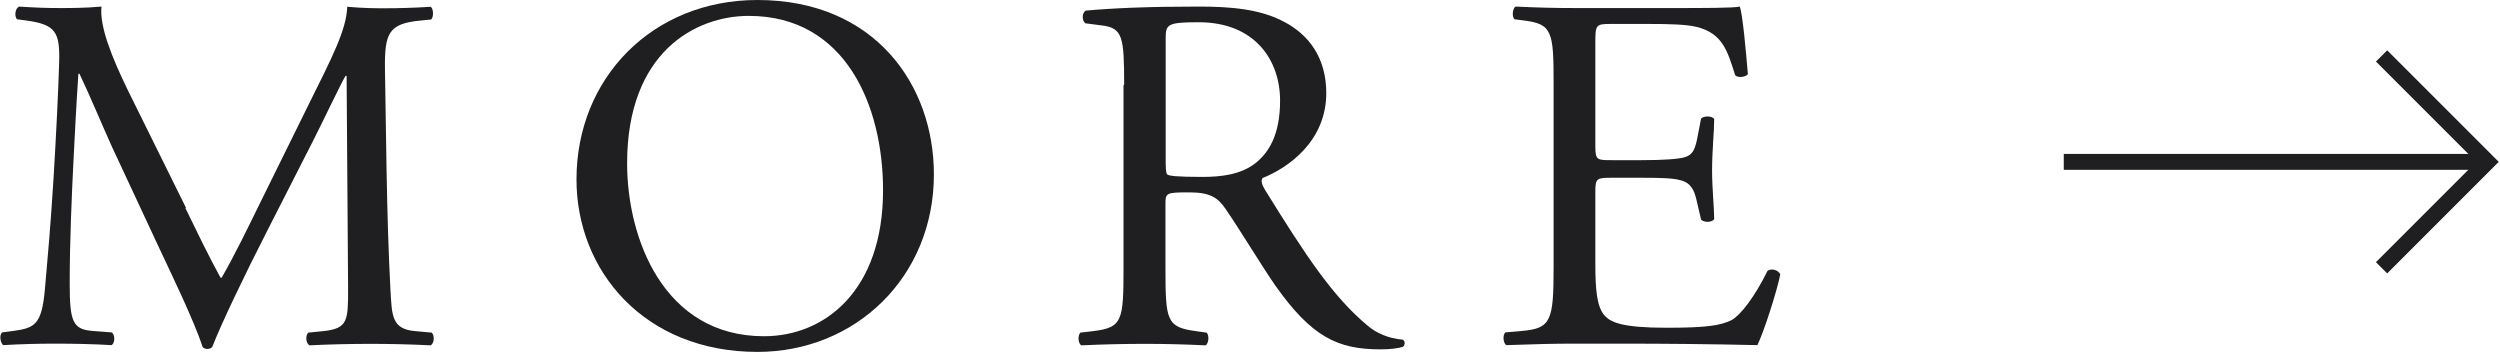
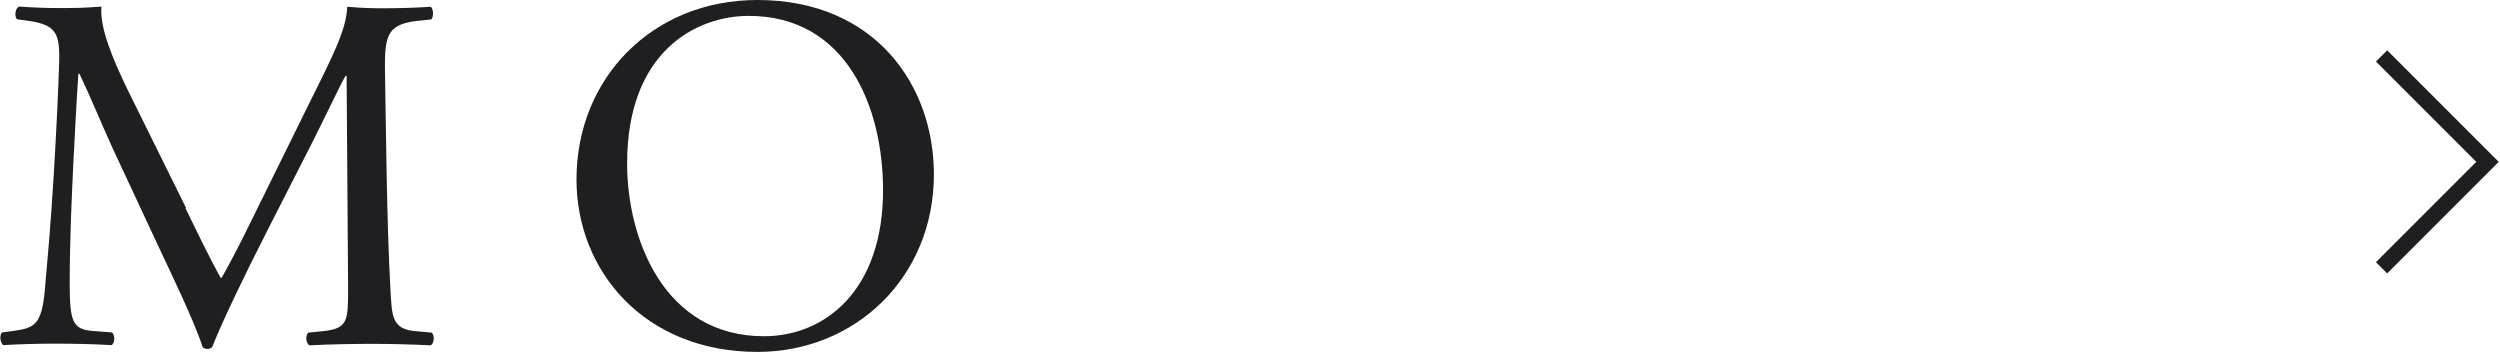
<svg xmlns="http://www.w3.org/2000/svg" width="118" height="17" viewBox="0 0 118 17" fill="none">
  <g clip-path="url(#clip0_237_808)">
    <path d="M8.75 9.82C9.3 10.95 9.83 12.05 10.41 13.11H10.46C11.11 11.98 11.71 10.73 12.31 9.51L14.57 4.93C15.65 2.75 16.35 1.43 16.39 0.32C17.21 0.39 17.71 0.39 18.19 0.39C18.79 0.39 19.58 0.37 20.33 0.32C20.47 0.42 20.47 0.82 20.35 0.92L19.85 0.97C18.34 1.11 18.15 1.57 18.17 3.25C18.22 5.79 18.24 10.23 18.43 13.69C18.5 14.89 18.48 15.54 19.61 15.63L20.38 15.7C20.52 15.84 20.5 16.2 20.33 16.3C19.35 16.25 18.36 16.23 17.5 16.23C16.64 16.23 15.58 16.25 14.6 16.3C14.43 16.18 14.41 15.84 14.55 15.7L15.25 15.63C16.43 15.51 16.43 15.13 16.43 13.59L16.36 3.58H16.31C16.14 3.84 15.23 5.76 14.75 6.7L12.61 10.9C11.53 13.01 10.45 15.27 10.02 16.37C9.97 16.44 9.88 16.47 9.78 16.47C9.73 16.47 9.61 16.45 9.56 16.37C9.15 15.1 8 12.75 7.45 11.57L5.29 6.94C4.79 5.84 4.28 4.59 3.75 3.48H3.7C3.6 4.97 3.53 6.36 3.46 7.75C3.39 9.21 3.29 11.35 3.29 13.39C3.29 15.17 3.43 15.55 4.37 15.62L5.28 15.69C5.45 15.83 5.42 16.22 5.26 16.29C4.44 16.24 3.51 16.22 2.6 16.22C1.83 16.22 0.97 16.24 0.15 16.29C0.01 16.17 -0.04 15.81 0.1 15.69L0.63 15.62C1.64 15.48 1.97 15.33 2.12 13.65C2.26 12.07 2.38 10.75 2.53 8.37C2.65 6.38 2.75 4.34 2.79 3.02C2.84 1.51 2.65 1.15 1.18 0.96L0.8 0.91C0.68 0.77 0.7 0.41 0.9 0.31C1.62 0.36 2.2 0.38 2.8 0.38C3.35 0.38 4 0.38 4.79 0.31C4.69 1.25 5.29 2.73 6.04 4.27L8.78 9.81L8.75 9.82Z" fill="#1F1F21" />
    <path d="M27.21 8.47C27.21 3.67 30.81 0 35.75 0C41.29 0 44.08 4.01 44.08 8.23C44.08 13.08 40.38 16.61 35.75 16.61C30.42 16.61 27.21 12.79 27.21 8.47ZM41.68 8.98C41.68 5.02 39.93 0.75 35.34 0.75C32.84 0.75 29.6 2.45 29.6 7.71C29.6 11.26 31.33 15.87 36.06 15.87C38.94 15.87 41.68 13.71 41.68 8.98Z" fill="#1F1F21" />
-     <path d="M53.06 4.01C53.06 1.73 52.99 1.32 52 1.2L51.23 1.1C51.06 0.98 51.06 0.6 51.25 0.5C52.59 0.38 54.25 0.31 56.6 0.31C58.09 0.31 59.5 0.43 60.61 1.03C61.76 1.63 62.6 2.71 62.6 4.39C62.6 6.67 60.8 7.92 59.6 8.4C59.48 8.54 59.6 8.78 59.72 8.98C61.64 12.08 62.91 14 64.54 15.36C64.95 15.72 65.55 15.98 66.2 16.03C66.32 16.08 66.34 16.27 66.22 16.37C66 16.44 65.62 16.49 65.16 16.49C63.12 16.49 61.9 15.89 60.19 13.47C59.57 12.58 58.58 10.93 57.84 9.85C57.48 9.32 57.1 9.08 56.14 9.08C55.06 9.08 55.01 9.1 55.01 9.61V12.63C55.01 15.15 55.06 15.44 56.45 15.63L56.95 15.7C57.09 15.82 57.05 16.23 56.9 16.3C55.82 16.25 55 16.23 54.04 16.23C53.03 16.23 52.17 16.25 51.04 16.3C50.9 16.23 50.85 15.87 50.99 15.7L51.59 15.63C52.98 15.46 53.03 15.15 53.03 12.63V4.01H53.06ZM55.02 7.44C55.02 7.87 55.02 8.14 55.09 8.23C55.16 8.3 55.52 8.35 56.75 8.35C57.61 8.35 58.53 8.25 59.22 7.73C59.87 7.23 60.42 6.39 60.42 4.75C60.42 2.85 59.24 1.05 56.58 1.05C55.09 1.05 55.02 1.15 55.02 1.82V7.44Z" fill="#1F1F21" />
-     <path d="M73.33 3.98C73.33 1.48 73.28 1.12 71.87 0.96L71.49 0.91C71.35 0.81 71.39 0.38 71.54 0.31C72.57 0.36 73.39 0.38 74.37 0.38H78.88C80.42 0.38 81.83 0.38 82.12 0.31C82.26 0.72 82.41 2.45 82.5 3.5C82.4 3.64 82.02 3.69 81.9 3.55C81.54 2.42 81.32 1.58 80.08 1.27C79.58 1.15 78.81 1.13 77.75 1.13H76.02C75.3 1.13 75.3 1.18 75.3 2.09V6.89C75.3 7.56 75.37 7.56 76.09 7.56H77.48C78.49 7.56 79.23 7.51 79.52 7.42C79.81 7.33 79.98 7.18 80.1 6.58L80.29 5.6C80.41 5.46 80.82 5.46 80.91 5.62C80.91 6.2 80.81 7.13 80.81 8.04C80.81 8.9 80.91 9.82 80.91 10.34C80.81 10.51 80.41 10.51 80.29 10.36L80.07 9.42C79.97 8.99 79.81 8.63 79.33 8.51C78.99 8.41 78.42 8.39 77.48 8.39H76.09C75.37 8.39 75.3 8.41 75.3 9.04V12.42C75.3 13.69 75.37 14.51 75.76 14.92C76.05 15.21 76.55 15.47 78.66 15.47C80.51 15.47 81.2 15.37 81.73 15.11C82.16 14.87 82.81 14.03 83.43 12.78C83.6 12.66 83.93 12.73 84.03 12.95C83.86 13.79 83.26 15.64 82.95 16.29C80.79 16.24 78.65 16.22 76.52 16.22H74.36C73.33 16.22 72.51 16.24 71.1 16.29C70.96 16.22 70.91 15.83 71.05 15.69L71.84 15.62C73.21 15.5 73.33 15.14 73.33 12.62V3.98Z" fill="#1F1F21" />
-     <path d="M97.41 7.64H117.41" stroke="#1F1F21" stroke-width="0.75" stroke-miterlimit="10" />
    <path d="M112.41 12.64L117.41 7.64L112.41 2.64" stroke="#1F1F21" stroke-width="0.75" stroke-miterlimit="10" />
  </g>
  <defs>
    <clipPath id="clip0_237_808">
      <rect width="117.94" height="16.61" fill="white" />
    </clipPath>
  </defs>
</svg>